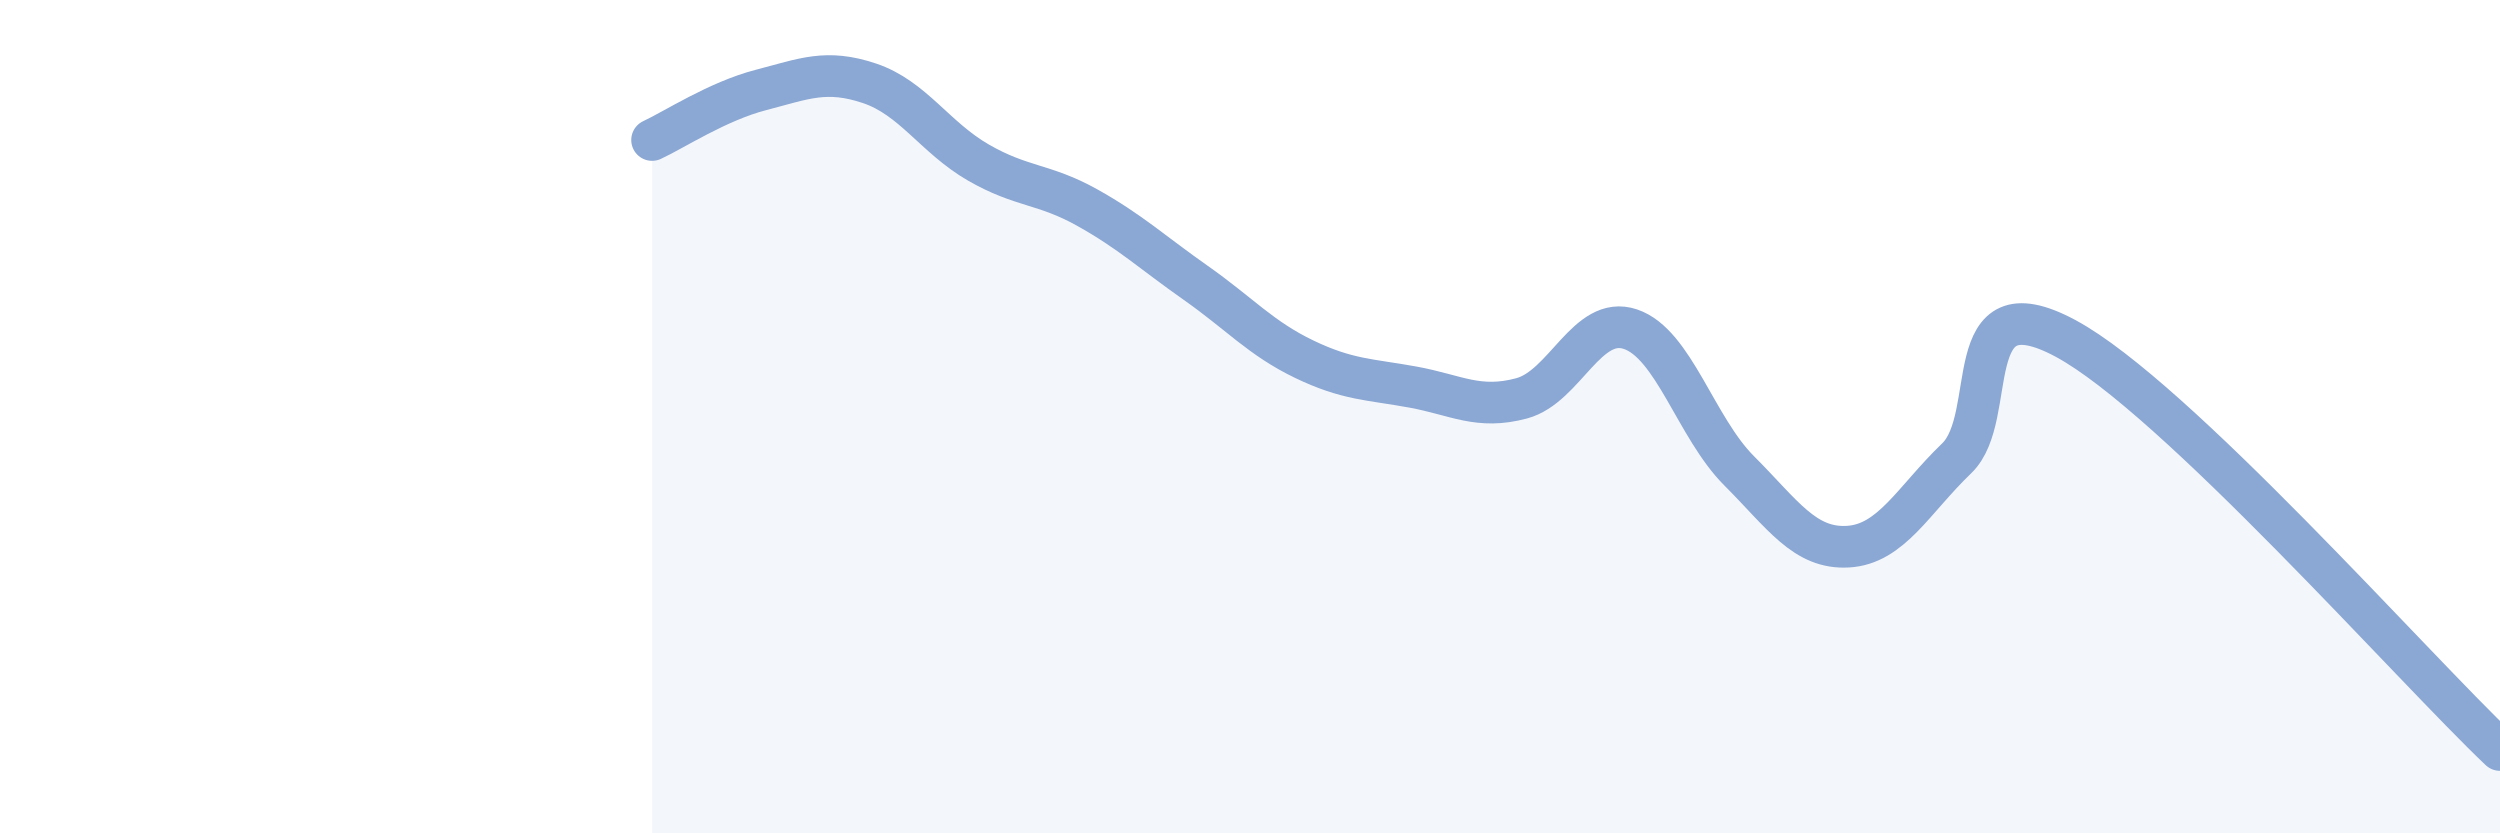
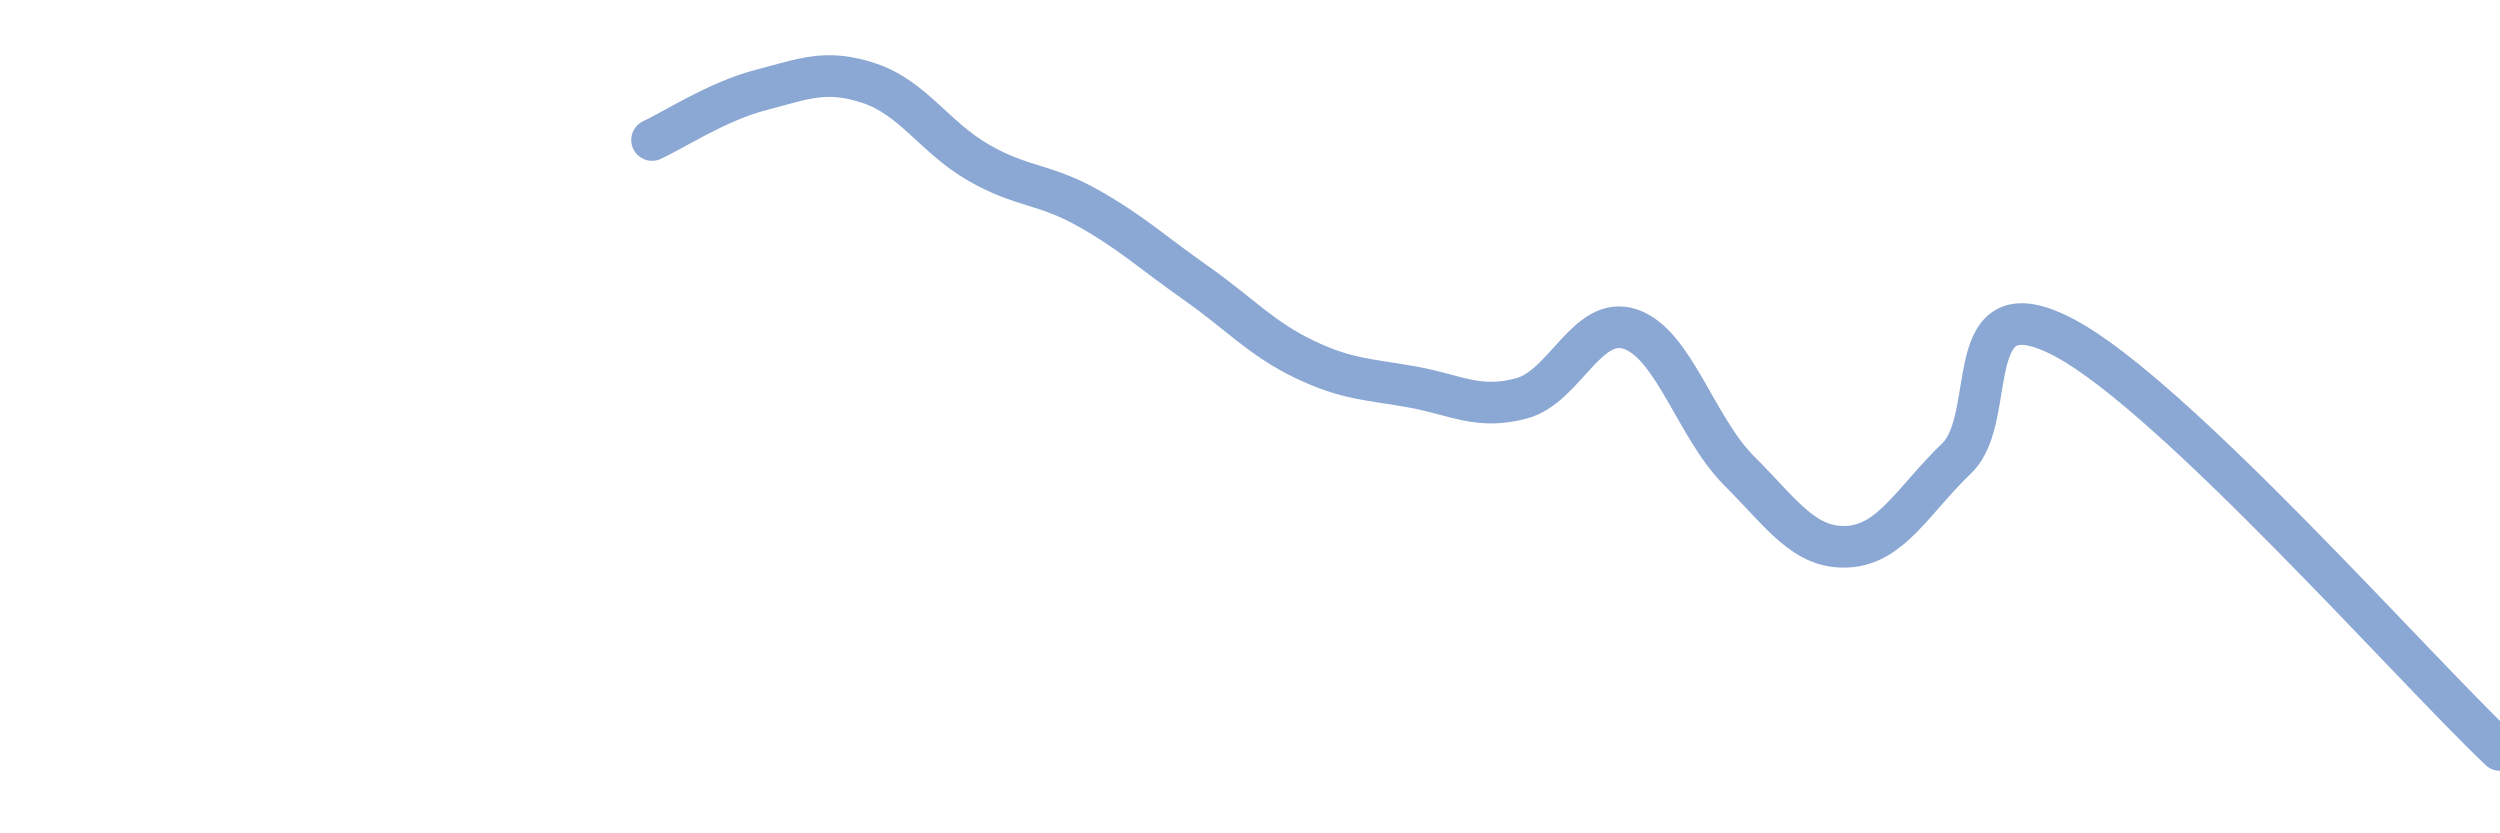
<svg xmlns="http://www.w3.org/2000/svg" width="60" height="20" viewBox="0 0 60 20">
-   <path d="M 15.65,3.36 C 16.17,3.12 17.22,2.43 18.26,2.16 C 19.3,1.89 19.83,1.65 20.87,2 C 21.91,2.35 22.44,3.3 23.48,3.9 C 24.52,4.5 25.05,4.4 26.09,4.98 C 27.13,5.56 27.66,6.06 28.7,6.79 C 29.74,7.52 30.26,8.12 31.3,8.62 C 32.34,9.12 32.87,9.1 33.91,9.29 C 34.95,9.48 35.48,9.84 36.52,9.56 C 37.56,9.28 38.09,7.55 39.13,7.9 C 40.17,8.25 40.7,10.26 41.74,11.3 C 42.78,12.34 43.31,13.18 44.35,13.12 C 45.39,13.06 45.92,12 46.96,11 C 48,10 46.96,6.72 49.57,8.12 C 52.18,9.52 57.91,16.02 60,18L60 20L15.65 20Z" fill="#8ba7d3" opacity="0.1" stroke-linecap="round" stroke-linejoin="round" />
  <path d="M 15.65,3.36 C 16.17,3.12 17.22,2.43 18.26,2.16 C 19.3,1.89 19.83,1.65 20.87,2 C 21.91,2.35 22.44,3.3 23.48,3.9 C 24.52,4.5 25.05,4.4 26.09,4.98 C 27.13,5.56 27.66,6.06 28.7,6.79 C 29.74,7.52 30.26,8.12 31.3,8.62 C 32.34,9.12 32.87,9.1 33.91,9.29 C 34.95,9.48 35.48,9.84 36.52,9.56 C 37.56,9.28 38.09,7.55 39.13,7.9 C 40.17,8.25 40.7,10.26 41.74,11.3 C 42.78,12.34 43.31,13.18 44.35,13.12 C 45.39,13.06 45.92,12 46.96,11 C 48,10 46.96,6.72 49.57,8.12 C 52.18,9.52 57.91,16.02 60,18" stroke="#8ba7d3" stroke-width="1" fill="none" stroke-linecap="round" stroke-linejoin="round" />
</svg>